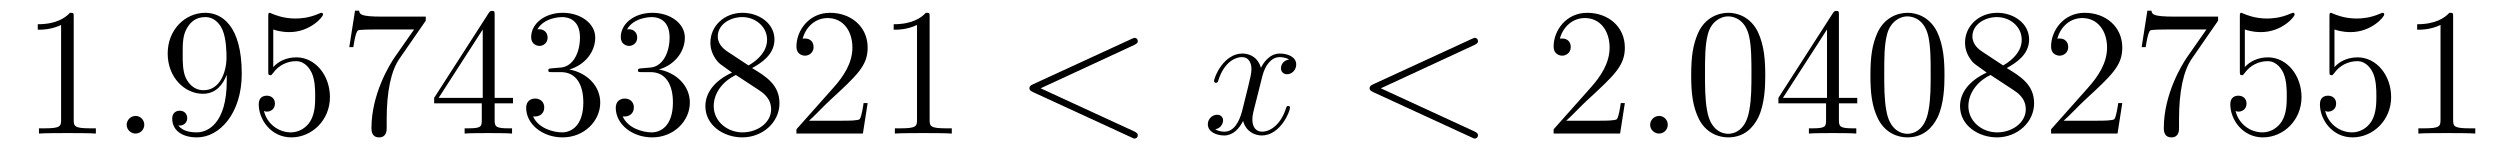
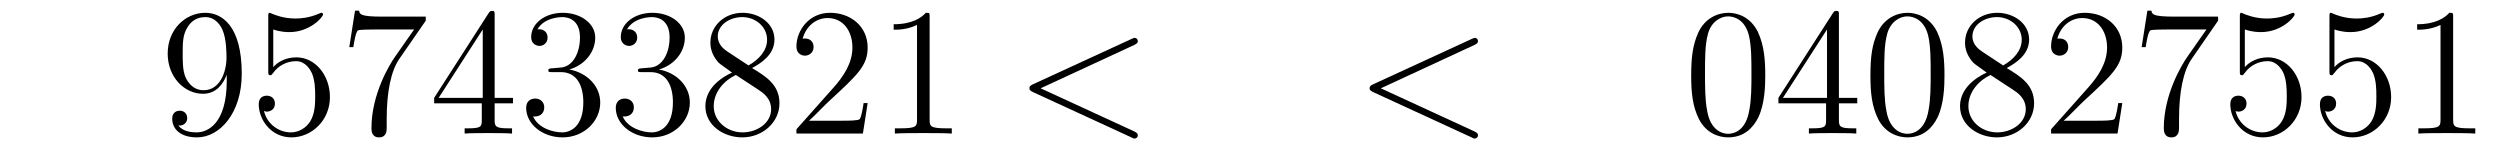
<svg xmlns="http://www.w3.org/2000/svg" height="10pt" version="1.1" viewBox="0 -10 164 10" width="164pt">
  <g id="page1">
    <g transform="matrix(1 0 0 1 -127 653)">
-       <path d="M131.836 -661.879C131.836 -662.16 131.836 -662.16 131.586 -662.16C131.305 -661.848 130.711 -661.41 129.477 -661.41V-661.051C129.758 -661.051 130.352 -661.051 131.008 -661.363V-655.16C131.008 -654.723 130.977 -654.582 129.93 -654.582H129.555V-654.238C129.883 -654.27 131.039 -654.27 131.43 -654.27C131.82 -654.27 132.961 -654.27 133.289 -654.238V-654.582H132.914C131.867 -654.582 131.836 -654.723 131.836 -655.16V-661.879ZM134.277 -654.238" fill-rule="evenodd" />
-       <path d="M136.465 -654.816C136.465 -655.16 136.184 -655.395 135.902 -655.395C135.559 -655.395 135.309 -655.113 135.309 -654.816C135.309 -654.473 135.606 -654.238 135.887 -654.238C136.23 -654.238 136.465 -654.519 136.465 -654.816ZM137.516 -654.238" fill-rule="evenodd" />
      <path d="M141.875 -657.707C141.875 -654.894 140.625 -654.316 139.906 -654.316C139.625 -654.316 139 -654.348 138.703 -654.77H138.766C138.844 -654.738 139.281 -654.816 139.281 -655.254C139.281 -655.52 139.094 -655.738 138.797 -655.738C138.484 -655.738 138.297 -655.535 138.297 -655.223C138.297 -654.488 138.891 -653.988 139.922 -653.988C141.406 -653.988 142.859 -655.566 142.859 -658.16C142.859 -661.363 141.516 -662.16 140.469 -662.16C139.156 -662.16 138 -661.066 138 -659.488C138 -657.926 139.109 -656.848 140.313 -656.848C141.188 -656.848 141.641 -657.488 141.875 -658.098V-657.707ZM140.359 -657.082C139.609 -657.082 139.281 -657.691 139.172 -657.926C138.984 -658.379 138.984 -658.941 138.984 -659.488C138.984 -660.144 138.984 -660.723 139.297 -661.207C139.5 -661.535 139.828 -661.879 140.469 -661.879C141.156 -661.879 141.5 -661.285 141.609 -661.004C141.859 -660.426 141.859 -659.41 141.859 -659.238C141.859 -658.238 141.406 -657.082 140.359 -657.082ZM144.926 -661.066C145.426 -660.894 145.848 -660.894 145.988 -660.894C147.332 -660.894 148.191 -661.879 148.191 -662.051C148.191 -662.098 148.16 -662.16 148.098 -662.16C148.066 -662.16 148.051 -662.16 147.941 -662.113C147.27 -661.816 146.691 -661.785 146.379 -661.785C145.598 -661.785 145.035 -662.019 144.816 -662.113C144.723 -662.16 144.707 -662.16 144.691 -662.16C144.598 -662.16 144.598 -662.082 144.598 -661.895V-658.348C144.598 -658.129 144.598 -658.066 144.738 -658.066C144.801 -658.066 144.816 -658.082 144.926 -658.223C145.269 -658.707 145.832 -658.988 146.426 -658.988C147.051 -658.988 147.363 -658.41 147.457 -658.207C147.66 -657.738 147.676 -657.16 147.676 -656.707S147.676 -655.566 147.348 -655.035C147.082 -654.613 146.613 -654.316 146.082 -654.316C145.301 -654.316 144.519 -654.848 144.316 -655.723C144.379 -655.691 144.441 -655.676 144.504 -655.676C144.707 -655.676 145.035 -655.801 145.035 -656.207C145.035 -656.535 144.801 -656.723 144.504 -656.723C144.285 -656.723 143.973 -656.629 143.973 -656.16C143.973 -655.145 144.785 -653.988 146.113 -653.988C147.457 -653.988 148.644 -655.113 148.644 -656.629C148.644 -658.051 147.691 -659.238 146.441 -659.238C145.754 -659.238 145.223 -658.941 144.926 -658.598V-661.066ZM154.93 -661.644V-661.91H152.07C150.617 -661.91 150.602 -662.066 150.555 -662.301H150.289L149.914 -659.91H150.18C150.211 -660.129 150.32 -660.863 150.477 -661.004C150.57 -661.066 151.461 -661.066 151.633 -661.066H154.164L152.898 -659.254C152.57 -658.785 151.367 -656.832 151.367 -654.598C151.367 -654.457 151.367 -653.988 151.867 -653.988S152.367 -654.457 152.367 -654.613V-655.207C152.367 -656.973 152.648 -658.363 153.211 -659.16L154.93 -661.644ZM159.449 -662.004C159.449 -662.223 159.449 -662.285 159.293 -662.285C159.199 -662.285 159.152 -662.285 159.059 -662.145L155.481 -656.582V-656.223H158.605V-655.145C158.605 -654.707 158.59 -654.582 157.715 -654.582H157.48V-654.238C157.746 -654.27 158.699 -654.27 159.027 -654.27S160.309 -654.27 160.59 -654.238V-654.582H160.356C159.496 -654.582 159.449 -654.707 159.449 -655.145V-656.223H160.652V-656.582H159.449V-662.004ZM158.668 -661.066V-656.582H155.777L158.668 -661.066ZM163.219 -658.52C163.016 -658.504 162.969 -658.488 162.969 -658.379C162.969 -658.269 163.031 -658.269 163.25 -658.269H163.797C164.813 -658.269 165.266 -657.426 165.266 -656.285C165.266 -654.723 164.453 -654.316 163.875 -654.316S162.312 -654.582 161.969 -655.363C162.359 -655.316 162.703 -655.52 162.703 -655.957C162.703 -656.301 162.453 -656.535 162.109 -656.535C161.828 -656.535 161.516 -656.379 161.516 -655.926C161.516 -654.863 162.578 -653.988 163.906 -653.988C165.328 -653.988 166.375 -655.066 166.375 -656.27C166.375 -657.379 165.484 -658.238 164.344 -658.441C165.375 -658.738 166.047 -659.598 166.047 -660.535C166.047 -661.473 165.078 -662.16 163.922 -662.16C162.719 -662.16 161.844 -661.441 161.844 -660.566C161.844 -660.098 162.219 -659.988 162.391 -659.988C162.641 -659.988 162.922 -660.176 162.922 -660.535C162.922 -660.91 162.641 -661.082 162.375 -661.082C162.312 -661.082 162.281 -661.082 162.25 -661.066C162.703 -661.879 163.828 -661.879 163.875 -661.879C164.281 -661.879 165.047 -661.707 165.047 -660.535C165.047 -660.301 165.016 -659.645 164.672 -659.129C164.313 -658.598 163.906 -658.566 163.578 -658.551L163.219 -658.52ZM169.098 -658.52C168.894 -658.504 168.848 -658.488 168.848 -658.379C168.848 -658.269 168.91 -658.269 169.129 -658.269H169.676C170.691 -658.269 171.144 -657.426 171.144 -656.285C171.144 -654.723 170.332 -654.316 169.754 -654.316S168.191 -654.582 167.848 -655.363C168.238 -655.316 168.582 -655.52 168.582 -655.957C168.582 -656.301 168.332 -656.535 167.988 -656.535C167.707 -656.535 167.394 -656.379 167.394 -655.926C167.394 -654.863 168.457 -653.988 169.785 -653.988C171.207 -653.988 172.254 -655.066 172.254 -656.27C172.254 -657.379 171.363 -658.238 170.223 -658.441C171.254 -658.738 171.926 -659.598 171.926 -660.535C171.926 -661.473 170.957 -662.16 169.801 -662.16C168.598 -662.16 167.723 -661.441 167.723 -660.566C167.723 -660.098 168.098 -659.988 168.27 -659.988C168.519 -659.988 168.801 -660.176 168.801 -660.535C168.801 -660.91 168.519 -661.082 168.254 -661.082C168.191 -661.082 168.16 -661.082 168.129 -661.066C168.582 -661.879 169.707 -661.879 169.754 -661.879C170.16 -661.879 170.926 -661.707 170.926 -660.535C170.926 -660.301 170.895 -659.645 170.551 -659.129C170.191 -658.598 169.785 -658.566 169.457 -658.551L169.098 -658.52ZM176.336 -658.535C176.93 -658.863 177.805 -659.41 177.805 -660.41C177.805 -661.457 176.805 -662.16 175.711 -662.16C174.523 -662.16 173.602 -661.301 173.602 -660.207C173.602 -659.801 173.727 -659.394 174.055 -658.988C174.18 -658.832 174.195 -658.832 175.023 -658.238C173.867 -657.707 173.273 -656.91 173.273 -656.035C173.273 -654.77 174.477 -653.988 175.695 -653.988C177.023 -653.988 178.133 -654.973 178.133 -656.223C178.133 -657.426 177.273 -657.973 176.336 -658.535ZM174.727 -659.613C174.57 -659.723 174.086 -660.035 174.086 -660.613C174.086 -661.395 174.898 -661.879 175.695 -661.879C176.555 -661.879 177.32 -661.254 177.32 -660.395C177.32 -659.676 176.789 -659.098 176.102 -658.707L174.727 -659.613ZM175.273 -658.082L176.727 -657.129C177.039 -656.926 177.586 -656.566 177.586 -655.832C177.586 -654.926 176.664 -654.316 175.711 -654.316C174.695 -654.316 173.82 -655.051 173.82 -656.035C173.82 -656.973 174.508 -657.723 175.273 -658.082ZM183.918 -656.238H183.652C183.621 -656.035 183.527 -655.379 183.402 -655.191C183.324 -655.082 182.637 -655.082 182.277 -655.082H180.074C180.402 -655.363 181.121 -656.129 181.434 -656.41C183.246 -658.082 183.918 -658.691 183.918 -659.879C183.918 -661.254 182.824 -662.16 181.449 -662.16C180.059 -662.16 179.246 -660.988 179.246 -659.957C179.246 -659.348 179.777 -659.348 179.809 -659.348C180.059 -659.348 180.371 -659.535 180.371 -659.91C180.371 -660.254 180.152 -660.473 179.809 -660.473C179.699 -660.473 179.684 -660.473 179.652 -660.457C179.871 -661.269 180.512 -661.816 181.293 -661.816C182.309 -661.816 182.918 -660.973 182.918 -659.879C182.918 -658.863 182.34 -657.988 181.652 -657.223L179.246 -654.519V-654.238H183.606L183.918 -656.238ZM187.984 -661.879C187.984 -662.16 187.984 -662.16 187.734 -662.16C187.453 -661.848 186.859 -661.41 185.625 -661.41V-661.051C185.906 -661.051 186.5 -661.051 187.156 -661.363V-655.16C187.156 -654.723 187.125 -654.582 186.078 -654.582H185.703V-654.238C186.031 -654.27 187.188 -654.27 187.578 -654.27C187.969 -654.27 189.109 -654.27 189.438 -654.238V-654.582H189.063C188.016 -654.582 187.984 -654.723 187.984 -655.16V-661.879ZM190.426 -654.238" fill-rule="evenodd" />
      <path d="M201.407 -660.051C201.61 -660.144 201.641 -660.223 201.641 -660.301C201.641 -660.426 201.547 -660.519 201.422 -660.519C201.391 -660.519 201.376 -660.504 201.218 -660.441L194.766 -657.473C194.546 -657.379 194.531 -657.285 194.531 -657.223C194.531 -657.129 194.531 -657.066 194.766 -656.957L201.218 -653.988C201.359 -653.91 201.391 -653.91 201.422 -653.91C201.547 -653.91 201.641 -654.004 201.641 -654.129C201.641 -654.207 201.61 -654.285 201.407 -654.379L195.265 -657.207L201.407 -660.051ZM202.664 -654.238" fill-rule="evenodd" />
-       <path d="M211.562 -659.098C211.172 -659.035 211.031 -658.738 211.031 -658.52C211.031 -658.238 211.266 -658.129 211.422 -658.129C211.781 -658.129 212.032 -658.441 212.032 -658.77C212.032 -659.27 211.469 -659.488 210.953 -659.488C210.234 -659.488 209.828 -658.785 209.719 -658.551C209.453 -659.441 208.703 -659.488 208.5 -659.488C207.281 -659.488 206.641 -657.941 206.641 -657.676C206.641 -657.629 206.688 -657.566 206.766 -657.566C206.86 -657.566 206.891 -657.629 206.906 -657.676C207.312 -659.004 208.109 -659.254 208.453 -659.254C209 -659.254 209.094 -658.754 209.094 -658.473C209.094 -658.207 209.032 -657.941 208.891 -657.363L208.484 -655.723C208.297 -655.02 207.953 -654.363 207.328 -654.363C207.265 -654.363 206.969 -654.363 206.719 -654.519C207.14 -654.598 207.234 -654.957 207.234 -655.098C207.234 -655.332 207.062 -655.473 206.844 -655.473C206.546 -655.473 206.234 -655.223 206.234 -654.848C206.234 -654.348 206.797 -654.113 207.312 -654.113C207.89 -654.113 208.297 -654.566 208.547 -655.066C208.734 -654.363 209.328 -654.113 209.766 -654.113C210.984 -654.113 211.625 -655.676 211.625 -655.941C211.625 -656.004 211.578 -656.051 211.516 -656.051C211.406 -656.051 211.391 -655.988 211.36 -655.895C211.031 -654.848 210.343 -654.363 209.797 -654.363C209.39 -654.363 209.156 -654.66 209.156 -655.16C209.156 -655.426 209.203 -655.613 209.406 -656.394L209.813 -658.02C210 -658.738 210.407 -659.254 210.953 -659.254C210.968 -659.254 211.313 -659.254 211.562 -659.098ZM212.504 -654.238" fill-rule="evenodd" />
      <path d="M223.723 -660.051C223.926 -660.144 223.957 -660.223 223.957 -660.301C223.957 -660.426 223.864 -660.519 223.739 -660.519C223.708 -660.519 223.692 -660.504 223.535 -660.441L217.082 -657.473C216.863 -657.379 216.847 -657.285 216.847 -657.223C216.847 -657.129 216.847 -657.066 217.082 -656.957L223.535 -653.988C223.675 -653.91 223.708 -653.91 223.739 -653.91C223.864 -653.91 223.957 -654.004 223.957 -654.129C223.957 -654.207 223.926 -654.285 223.723 -654.379L217.582 -657.207L223.723 -660.051ZM224.981 -654.238" fill-rule="evenodd" />
-       <path d="M233.59 -656.238H233.324C233.293 -656.035 233.2 -655.379 233.075 -655.191C232.996 -655.082 232.309 -655.082 231.949 -655.082H229.746C230.075 -655.363 230.792 -656.129 231.106 -656.41C232.918 -658.082 233.59 -658.691 233.59 -659.879C233.59 -661.254 232.496 -662.16 231.121 -662.16C229.73 -662.16 228.918 -660.988 228.918 -659.957C228.918 -659.348 229.45 -659.348 229.481 -659.348C229.73 -659.348 230.042 -659.535 230.042 -659.91C230.042 -660.254 229.824 -660.473 229.481 -660.473C229.372 -660.473 229.356 -660.473 229.325 -660.457C229.543 -661.269 230.184 -661.816 230.965 -661.816C231.98 -661.816 232.59 -660.973 232.59 -659.879C232.59 -658.863 232.012 -657.988 231.324 -657.223L228.918 -654.519V-654.238H233.278L233.59 -656.238ZM234.218 -654.238" fill-rule="evenodd" />
-       <path d="M236.406 -654.816C236.406 -655.16 236.125 -655.395 235.843 -655.395C235.5 -655.395 235.25 -655.113 235.25 -654.816C235.25 -654.473 235.547 -654.238 235.828 -654.238C236.172 -654.238 236.406 -654.519 236.406 -654.816ZM237.457 -654.238" fill-rule="evenodd" />
      <path d="M242.801 -658.051C242.801 -659.035 242.738 -660.004 242.316 -660.91C241.817 -661.91 240.958 -662.16 240.379 -662.16C239.692 -662.16 238.832 -661.816 238.394 -660.832C238.067 -660.082 237.942 -659.348 237.942 -658.051C237.942 -656.895 238.036 -656.019 238.457 -655.176C238.926 -654.27 239.738 -653.988 240.364 -653.988C241.41 -653.988 242.004 -654.613 242.347 -655.301C242.77 -656.191 242.801 -657.363 242.801 -658.051ZM240.364 -654.223C239.988 -654.223 239.207 -654.441 238.988 -655.738C238.848 -656.457 238.848 -657.363 238.848 -658.191C238.848 -659.176 238.848 -660.051 239.035 -660.754C239.238 -661.551 239.848 -661.926 240.364 -661.926C240.816 -661.926 241.504 -661.66 241.739 -660.629C241.895 -659.941 241.895 -659.004 241.895 -658.191C241.895 -657.395 241.895 -656.488 241.754 -655.77C241.535 -654.457 240.785 -654.223 240.364 -654.223ZM247.633 -662.004C247.633 -662.223 247.633 -662.285 247.476 -662.285C247.382 -662.285 247.336 -662.285 247.242 -662.145L243.664 -656.582V-656.223H246.79V-655.145C246.79 -654.707 246.774 -654.582 245.898 -654.582H245.664V-654.238C245.929 -654.27 246.883 -654.27 247.211 -654.27C247.54 -654.27 248.492 -654.27 248.773 -654.238V-654.582H248.539C247.68 -654.582 247.633 -654.707 247.633 -655.145V-656.223H248.836V-656.582H247.633V-662.004ZM246.852 -661.066V-656.582H243.961L246.852 -661.066ZM254.558 -658.051C254.558 -659.035 254.496 -660.004 254.075 -660.91C253.574 -661.91 252.715 -662.16 252.137 -662.16C251.449 -662.16 250.59 -661.816 250.152 -660.832C249.824 -660.082 249.7 -659.348 249.7 -658.051C249.7 -656.895 249.793 -656.019 250.214 -655.176C250.684 -654.27 251.496 -653.988 252.121 -653.988C253.168 -653.988 253.762 -654.613 254.106 -655.301C254.527 -656.191 254.558 -657.363 254.558 -658.051ZM252.121 -654.223C251.746 -654.223 250.964 -654.441 250.746 -655.738C250.606 -656.457 250.606 -657.363 250.606 -658.191C250.606 -659.176 250.606 -660.051 250.793 -660.754C250.996 -661.551 251.605 -661.926 252.121 -661.926C252.575 -661.926 253.261 -661.66 253.496 -660.629C253.652 -659.941 253.652 -659.004 253.652 -658.191C253.652 -657.395 253.652 -656.488 253.512 -655.77C253.292 -654.457 252.542 -654.223 252.121 -654.223ZM258.641 -658.535C259.235 -658.863 260.11 -659.41 260.11 -660.41C260.11 -661.457 259.109 -662.16 258.016 -662.16C256.828 -662.16 255.906 -661.301 255.906 -660.207C255.906 -659.801 256.031 -659.394 256.36 -658.988C256.484 -658.832 256.5 -658.832 257.328 -658.238C256.172 -657.707 255.578 -656.91 255.578 -656.035C255.578 -654.77 256.781 -653.988 258 -653.988C259.328 -653.988 260.437 -654.973 260.437 -656.223C260.437 -657.426 259.578 -657.973 258.641 -658.535ZM257.032 -659.613C256.876 -659.723 256.391 -660.035 256.391 -660.613C256.391 -661.395 257.203 -661.879 258 -661.879C258.859 -661.879 259.625 -661.254 259.625 -660.395C259.625 -659.676 259.093 -659.098 258.407 -658.707L257.032 -659.613ZM257.578 -658.082L259.031 -657.129C259.344 -656.926 259.891 -656.566 259.891 -655.832C259.891 -654.926 258.968 -654.316 258.016 -654.316C257 -654.316 256.126 -655.051 256.126 -656.035C256.126 -656.973 256.812 -657.723 257.578 -658.082ZM266.222 -656.238H265.957C265.926 -656.035 265.832 -655.379 265.708 -655.191C265.628 -655.082 264.942 -655.082 264.582 -655.082H262.379C262.708 -655.363 263.425 -656.129 263.738 -656.41C265.55 -658.082 266.222 -658.691 266.222 -659.879C266.222 -661.254 265.129 -662.16 263.754 -662.16C262.363 -662.16 261.551 -660.988 261.551 -659.957C261.551 -659.348 262.082 -659.348 262.114 -659.348C262.363 -659.348 262.675 -659.535 262.675 -659.91C262.675 -660.254 262.457 -660.473 262.114 -660.473C262.004 -660.473 261.989 -660.473 261.958 -660.457C262.176 -661.269 262.817 -661.816 263.598 -661.816C264.613 -661.816 265.223 -660.973 265.223 -659.879C265.223 -658.863 264.644 -657.988 263.957 -657.223L261.551 -654.519V-654.238H265.91L266.222 -656.238ZM272.508 -661.644V-661.91H269.648C268.195 -661.91 268.18 -662.066 268.133 -662.301H267.868L267.492 -659.91H267.758C267.79 -660.129 267.899 -660.863 268.055 -661.004C268.148 -661.066 269.039 -661.066 269.21 -661.066H271.742L270.476 -659.254C270.149 -658.785 268.945 -656.832 268.945 -654.598C268.945 -654.457 268.945 -653.988 269.446 -653.988C269.945 -653.988 269.945 -654.457 269.945 -654.613V-655.207C269.945 -656.973 270.227 -658.363 270.79 -659.16L272.508 -661.644ZM274.261 -661.066C274.762 -660.894 275.184 -660.894 275.324 -660.894C276.668 -660.894 277.528 -661.879 277.528 -662.051C277.528 -662.098 277.496 -662.16 277.434 -662.16C277.403 -662.16 277.387 -662.16 277.277 -662.113C276.606 -661.816 276.028 -661.785 275.714 -661.785C274.933 -661.785 274.372 -662.019 274.152 -662.113C274.058 -662.16 274.043 -662.16 274.027 -662.16C273.934 -662.16 273.934 -662.082 273.934 -661.895V-658.348C273.934 -658.129 273.934 -658.066 274.074 -658.066C274.136 -658.066 274.152 -658.082 274.261 -658.223C274.606 -658.707 275.168 -658.988 275.761 -658.988C276.386 -658.988 276.7 -658.41 276.793 -658.207C276.996 -657.738 277.012 -657.16 277.012 -656.707S277.012 -655.566 276.684 -655.035C276.418 -654.613 275.95 -654.316 275.418 -654.316C274.637 -654.316 273.856 -654.848 273.653 -655.723C273.715 -655.691 273.778 -655.676 273.84 -655.676C274.043 -655.676 274.372 -655.801 274.372 -656.207C274.372 -656.535 274.136 -656.723 273.84 -656.723C273.622 -656.723 273.308 -656.629 273.308 -656.16C273.308 -655.145 274.121 -653.988 275.449 -653.988C276.793 -653.988 277.98 -655.113 277.98 -656.629C277.98 -658.051 277.027 -659.238 275.777 -659.238C275.09 -659.238 274.559 -658.941 274.261 -658.598V-661.066ZM280.141 -661.066C280.64 -660.894 281.063 -660.894 281.203 -660.894C282.547 -660.894 283.406 -661.879 283.406 -662.051C283.406 -662.098 283.375 -662.16 283.313 -662.16C283.282 -662.16 283.266 -662.16 283.157 -662.113C282.485 -661.816 281.906 -661.785 281.593 -661.785C280.812 -661.785 280.25 -662.019 280.031 -662.113C279.937 -662.16 279.922 -662.16 279.906 -662.16C279.812 -662.16 279.812 -662.082 279.812 -661.895V-658.348C279.812 -658.129 279.812 -658.066 279.953 -658.066C280.015 -658.066 280.031 -658.082 280.141 -658.223C280.484 -658.707 281.047 -658.988 281.641 -658.988C282.265 -658.988 282.578 -658.41 282.672 -658.207C282.875 -657.738 282.89 -657.16 282.89 -656.707S282.89 -655.566 282.563 -655.035C282.296 -654.613 281.828 -654.316 281.297 -654.316C280.516 -654.316 279.734 -654.848 279.532 -655.723C279.594 -655.691 279.656 -655.676 279.719 -655.676C279.922 -655.676 280.25 -655.801 280.25 -656.207C280.25 -656.535 280.015 -656.723 279.719 -656.723C279.5 -656.723 279.187 -656.629 279.187 -656.16C279.187 -655.145 280 -653.988 281.328 -653.988C282.672 -653.988 283.859 -655.113 283.859 -656.629C283.859 -658.051 282.906 -659.238 281.657 -659.238C280.969 -659.238 280.438 -658.941 280.141 -658.598V-661.066ZM287.926 -661.879C287.926 -662.16 287.926 -662.16 287.676 -662.16C287.394 -661.848 286.801 -661.41 285.566 -661.41V-661.051C285.847 -661.051 286.441 -661.051 287.098 -661.363V-655.16C287.098 -654.723 287.066 -654.582 286.02 -654.582H285.644V-654.238C285.973 -654.27 287.129 -654.27 287.52 -654.27C287.91 -654.27 289.051 -654.27 289.379 -654.238V-654.582H289.004C287.957 -654.582 287.926 -654.723 287.926 -655.16V-661.879ZM290.368 -654.238" fill-rule="evenodd" />
    </g>
  </g>
</svg>